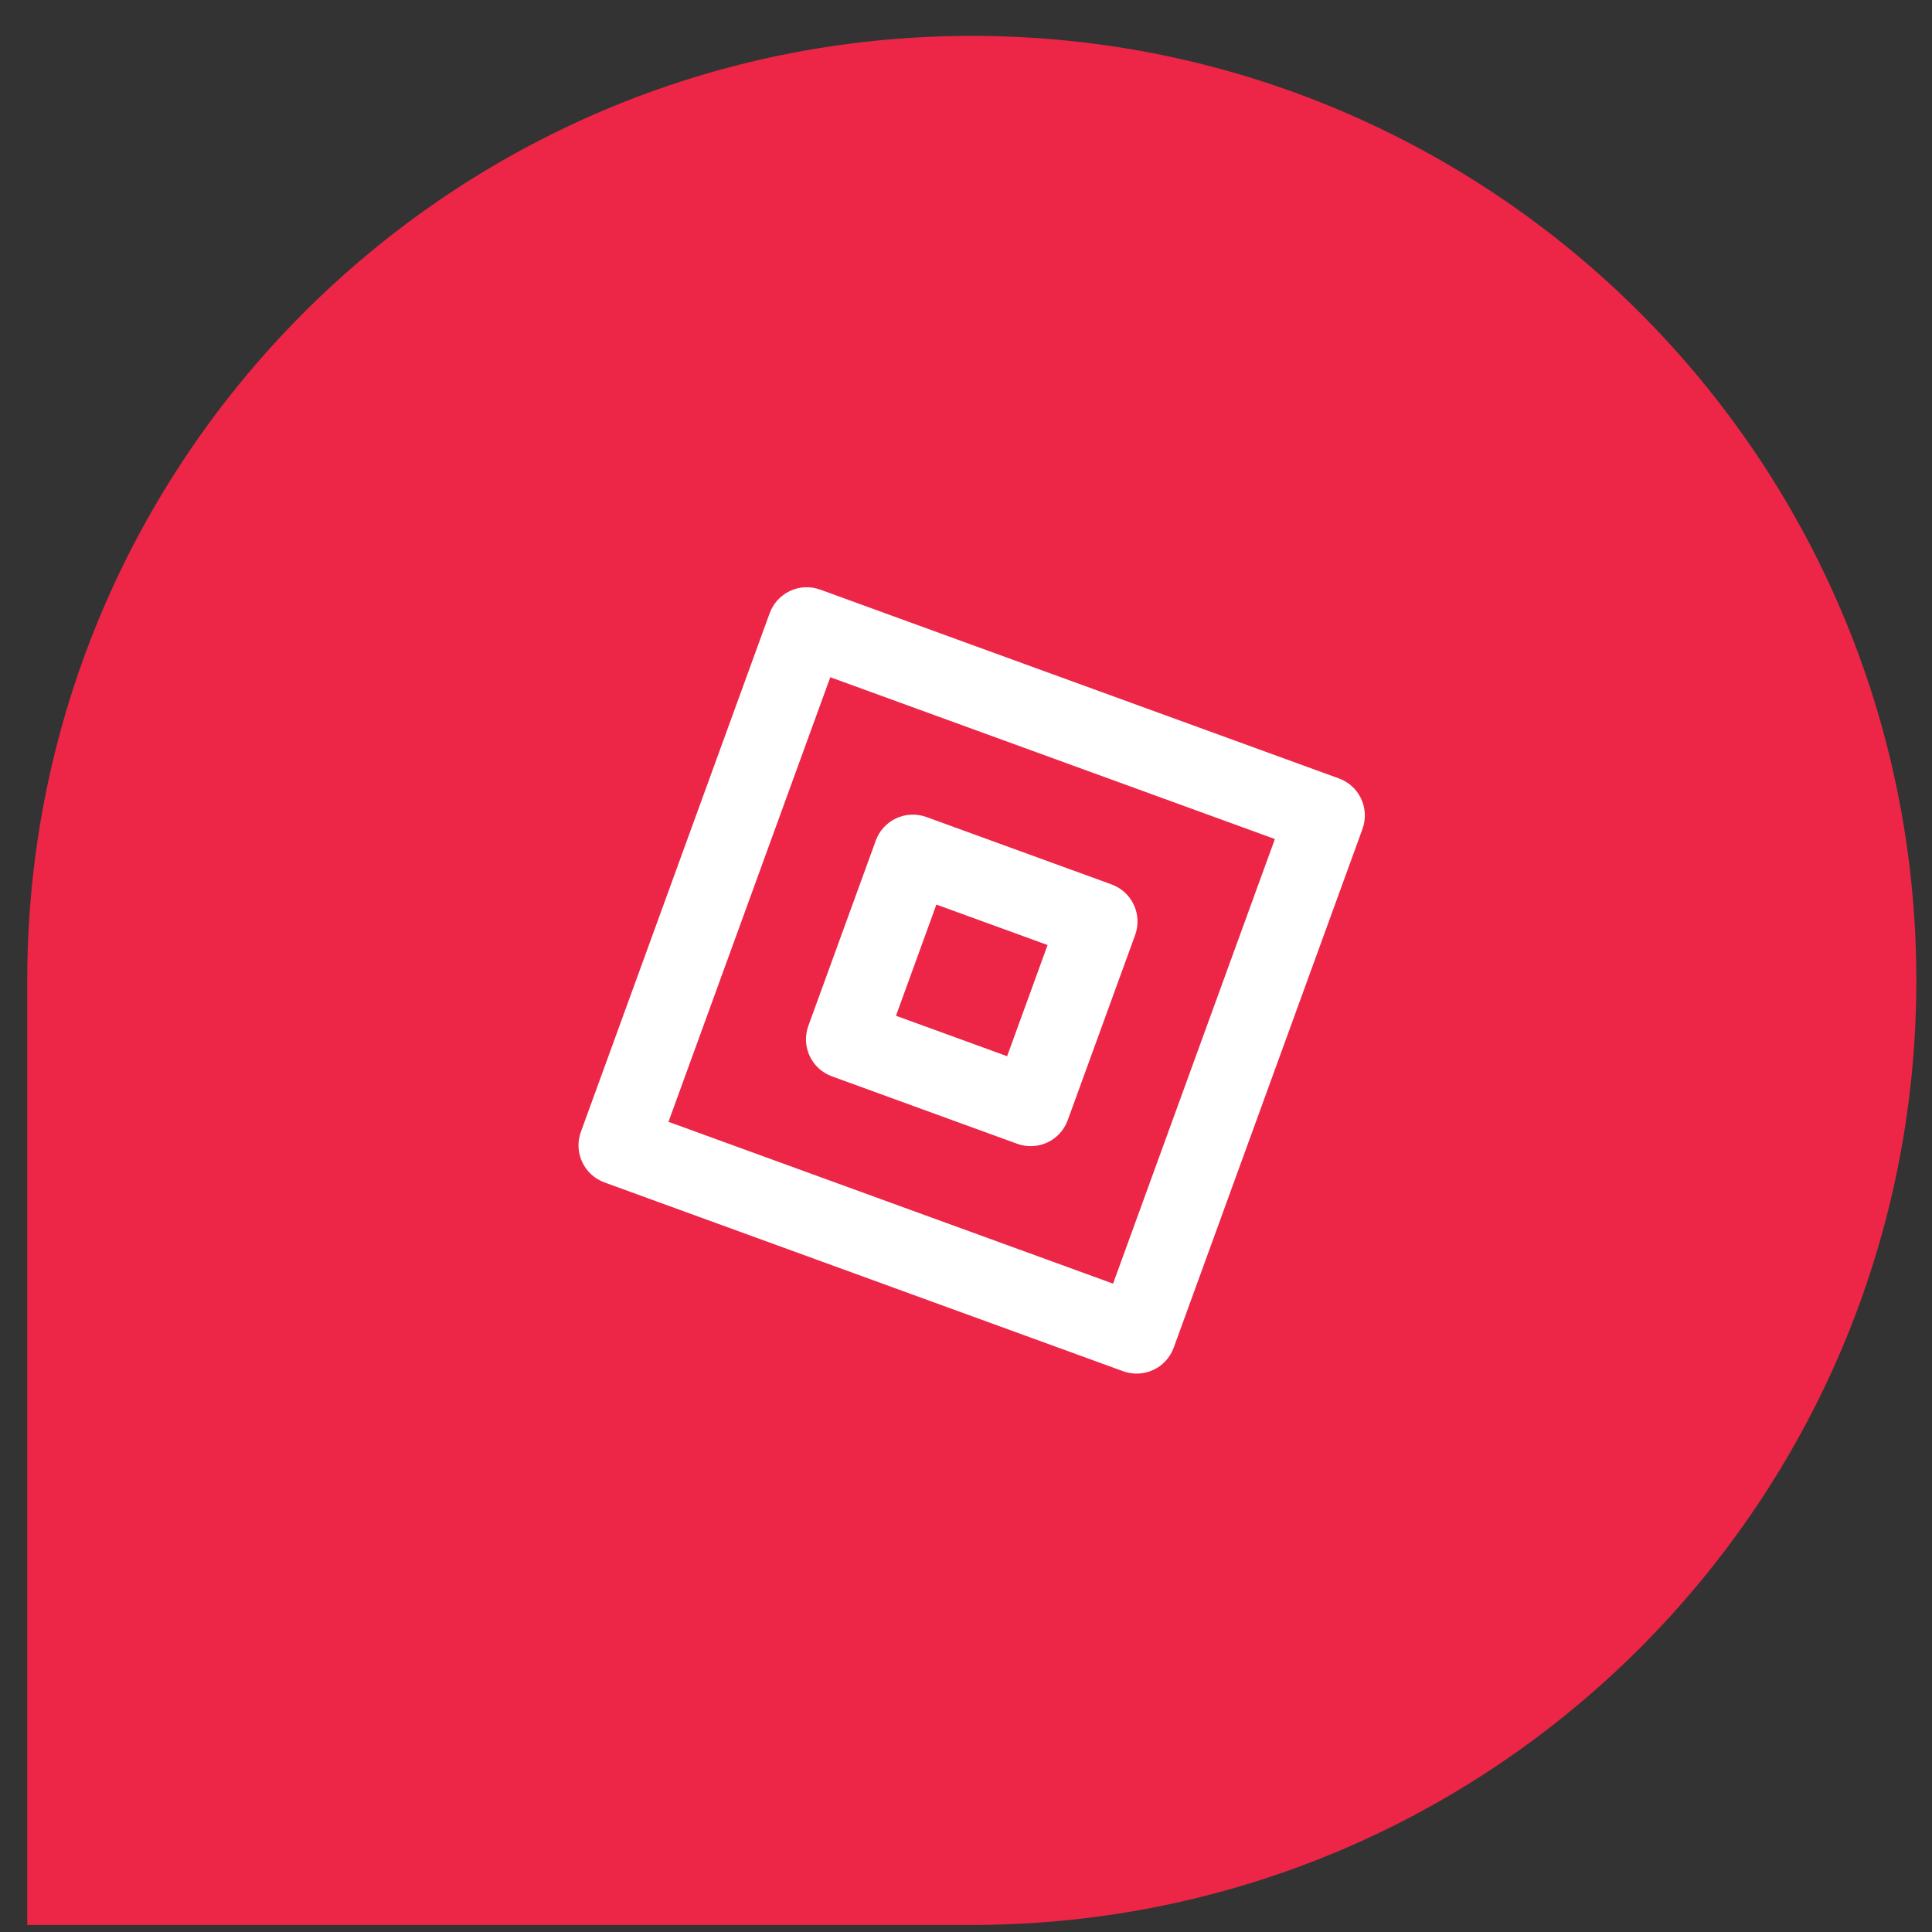
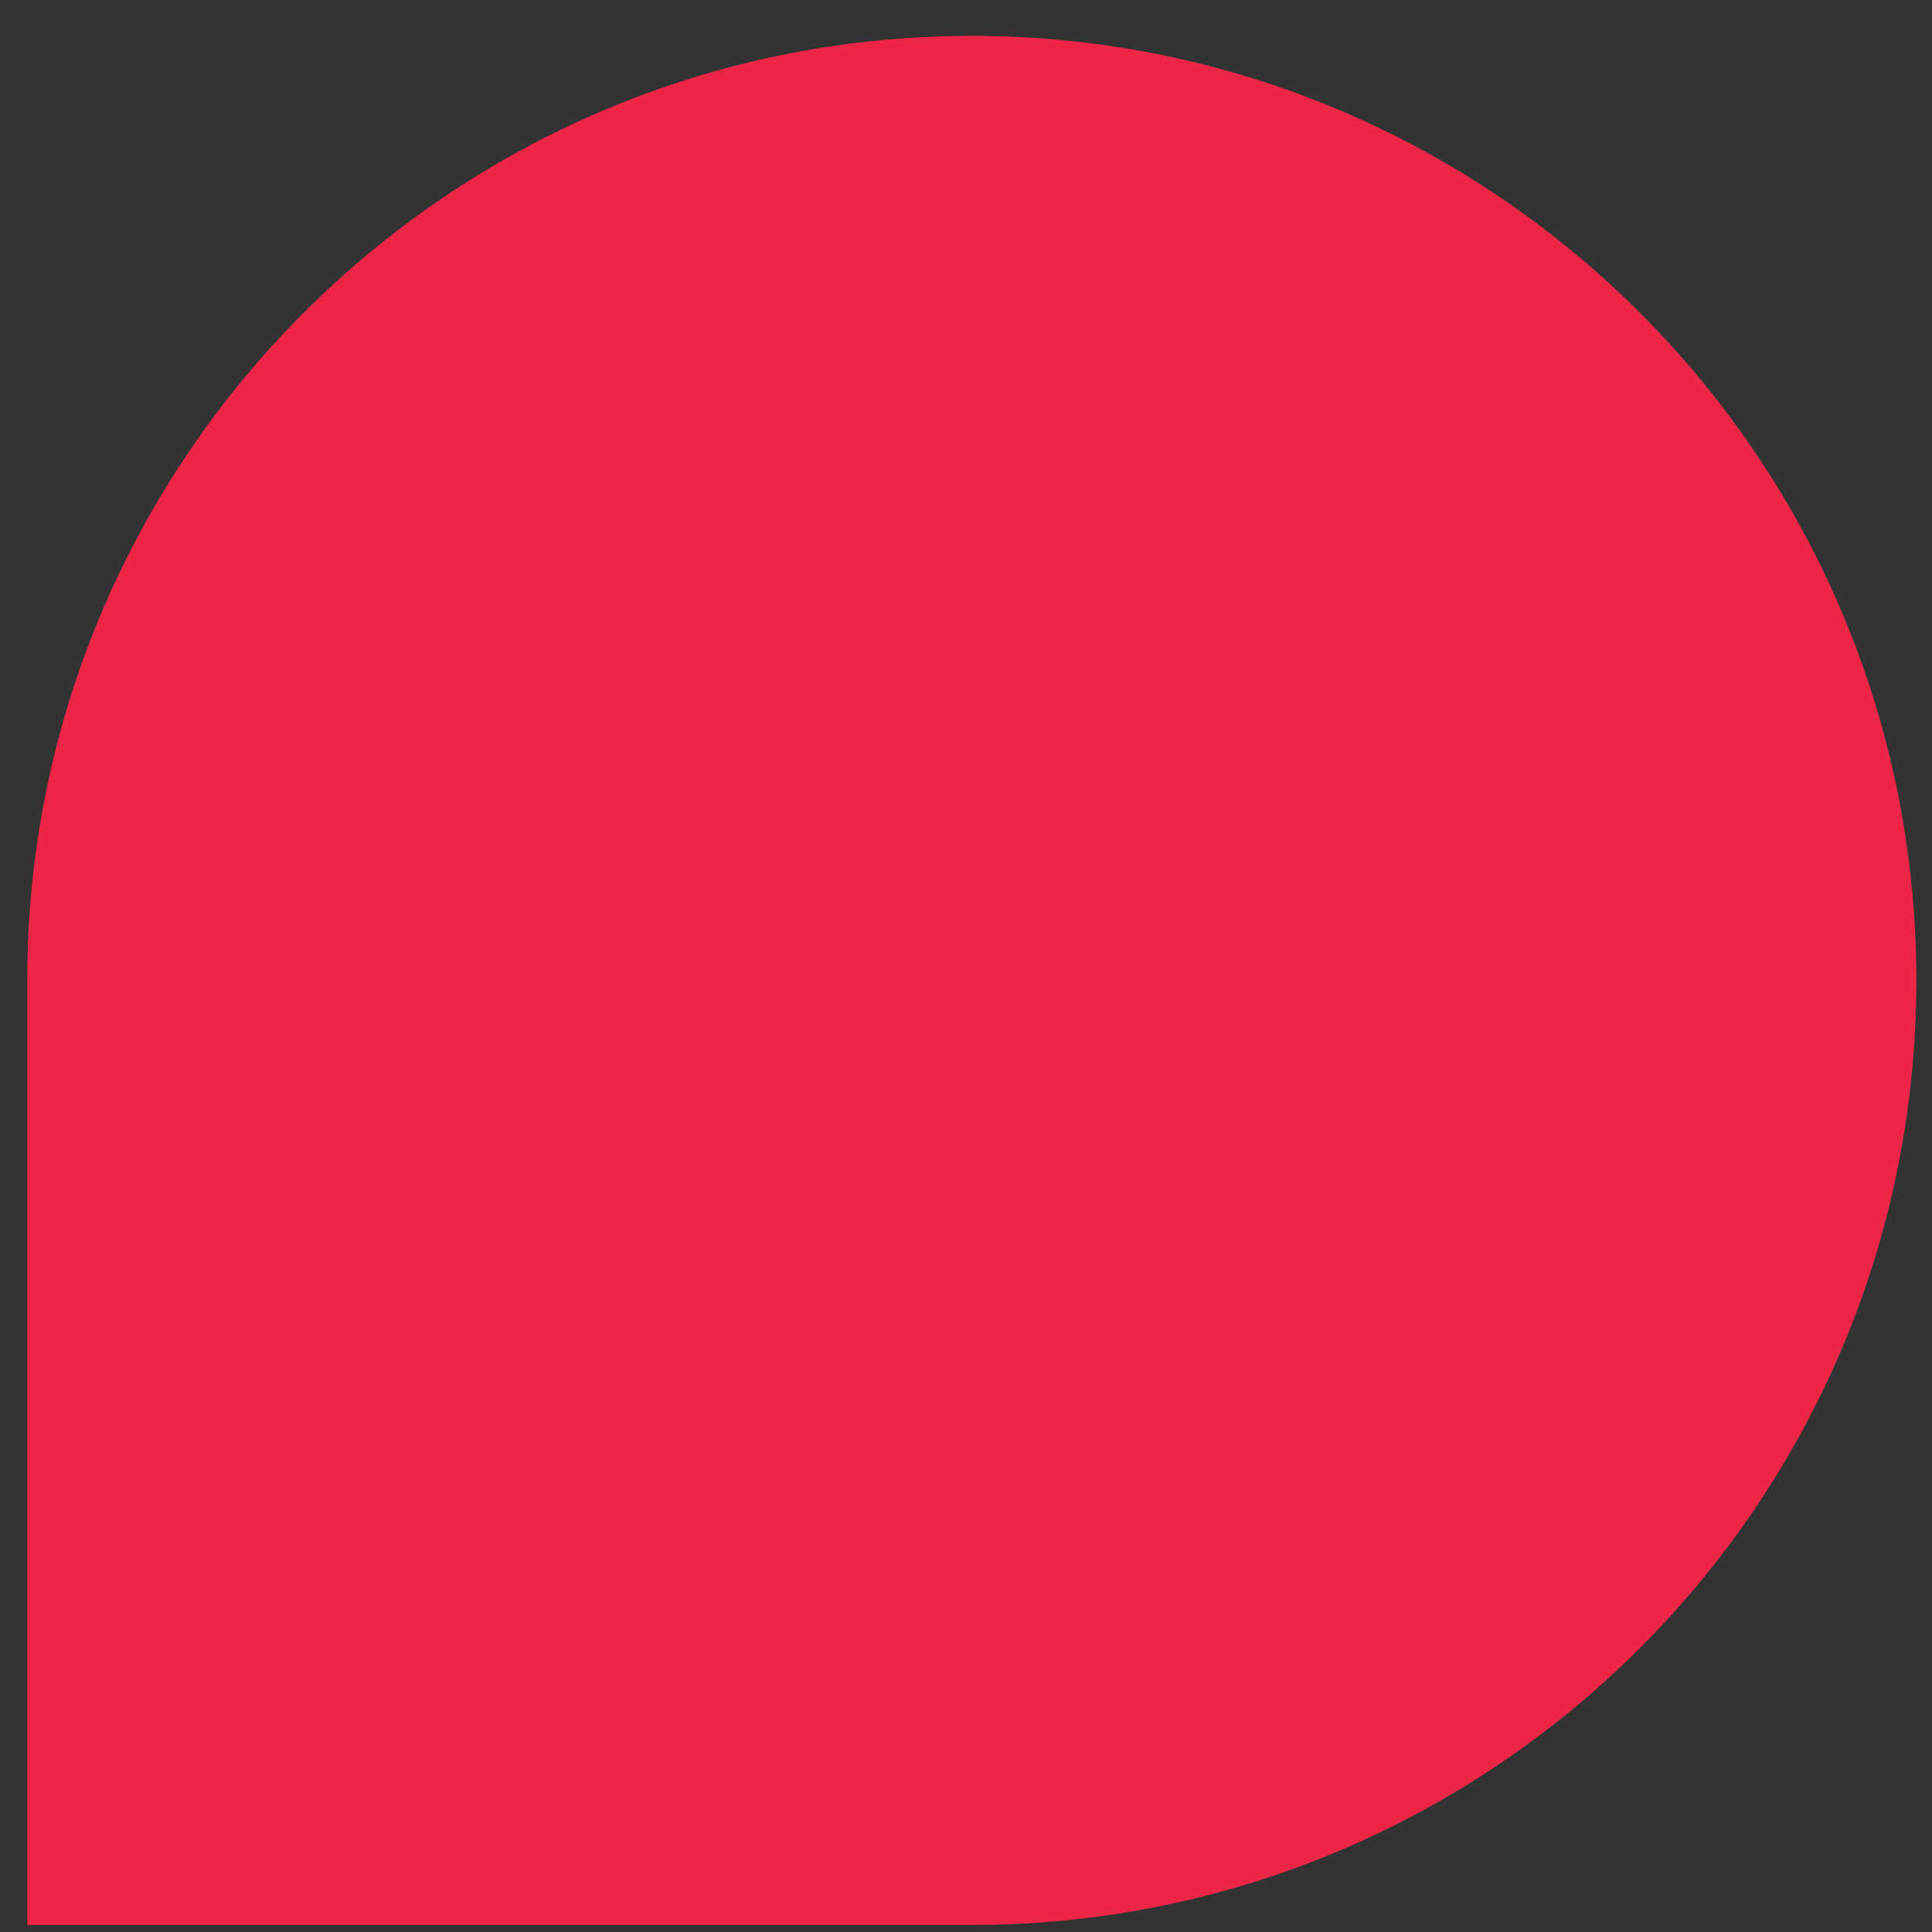
<svg xmlns="http://www.w3.org/2000/svg" width="49" height="49" viewBox="0 0 49 49" fill="none">
  <rect x="0" y="0" width="49" height="49" fill="#333333" stroke="none" />
  <path d="M0.691 24.865C0.691 11.635 11.417 0.91 24.647 0.91V0.91C37.877 0.91 48.603 11.635 48.603 24.865V24.865C48.603 38.096 37.877 48.821 24.647 48.821H0.691V24.865Z" fill="#ED2647" />
-   <path fill-rule="evenodd" clip-rule="evenodd" d="M19.521 15.552C19.612 15.303 19.797 15.1 20.038 14.987C20.278 14.875 20.553 14.863 20.802 14.954L33.958 19.743C34.207 19.833 34.41 20.019 34.522 20.259C34.634 20.5 34.646 20.774 34.556 21.024L29.768 34.18C29.723 34.303 29.654 34.416 29.566 34.513C29.477 34.61 29.37 34.689 29.251 34.744C29.132 34.8 29.003 34.831 28.872 34.837C28.74 34.843 28.609 34.822 28.486 34.778L15.33 29.989C15.081 29.898 14.878 29.712 14.766 29.472C14.654 29.232 14.641 28.957 14.732 28.708L19.521 15.552ZM21.058 17.176L16.954 28.452L28.23 32.556L32.334 21.28L21.058 17.176Z" fill="white" />
-   <path fill-rule="evenodd" clip-rule="evenodd" d="M22.212 21.319C22.257 21.195 22.325 21.082 22.414 20.985C22.503 20.888 22.61 20.81 22.729 20.754C22.848 20.699 22.977 20.667 23.108 20.662C23.239 20.656 23.37 20.676 23.494 20.721L28.192 22.431C28.315 22.476 28.429 22.545 28.526 22.633C28.622 22.722 28.701 22.829 28.756 22.948C28.812 23.067 28.843 23.196 28.849 23.327C28.855 23.459 28.835 23.59 28.79 23.713L27.08 28.411C27.035 28.535 26.966 28.648 26.877 28.745C26.789 28.842 26.682 28.92 26.563 28.976C26.444 29.031 26.315 29.063 26.183 29.068C26.052 29.074 25.921 29.054 25.798 29.009L21.1 27.299C20.976 27.254 20.863 27.185 20.766 27.097C20.669 27.008 20.591 26.901 20.535 26.782C20.48 26.663 20.448 26.534 20.442 26.403C20.437 26.271 20.457 26.14 20.502 26.017L22.212 21.319ZM23.749 22.942L22.724 25.762L25.543 26.788L26.569 23.968L23.749 22.942Z" fill="white" />
</svg>